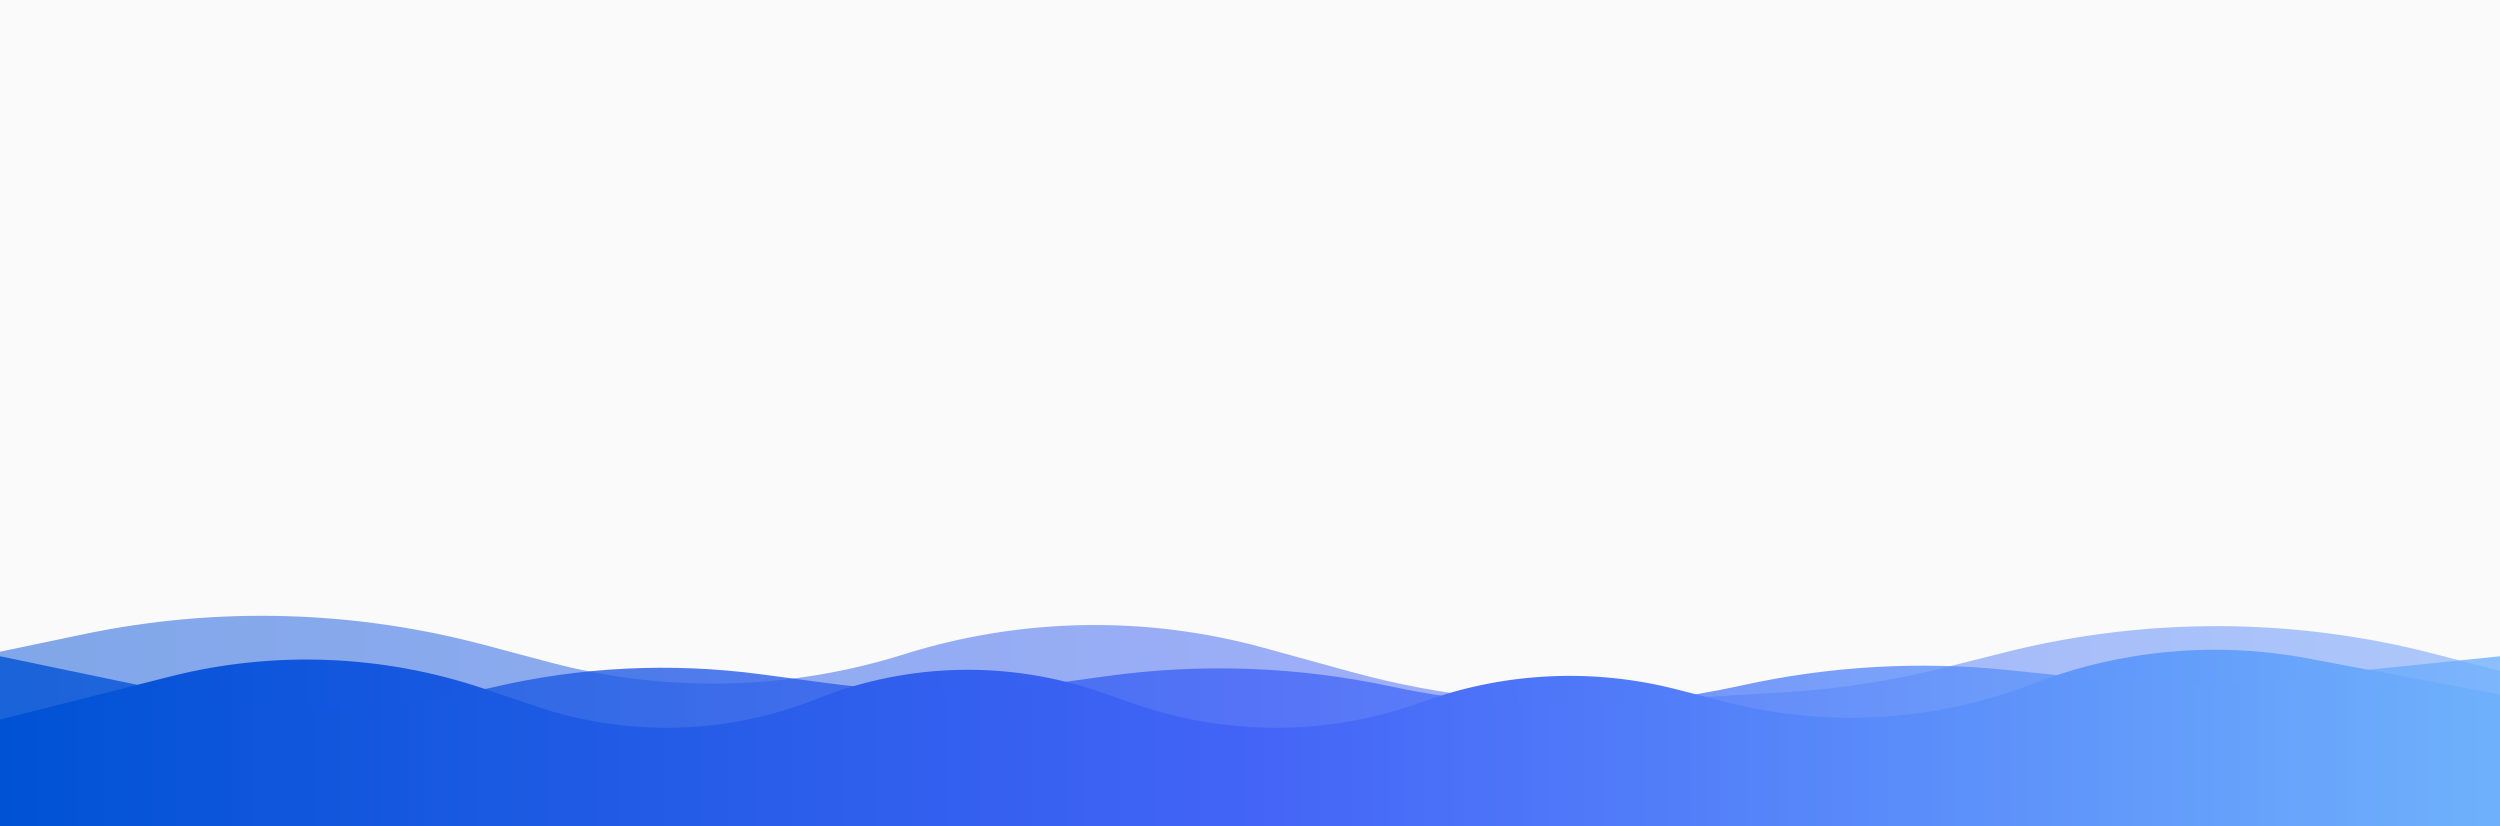
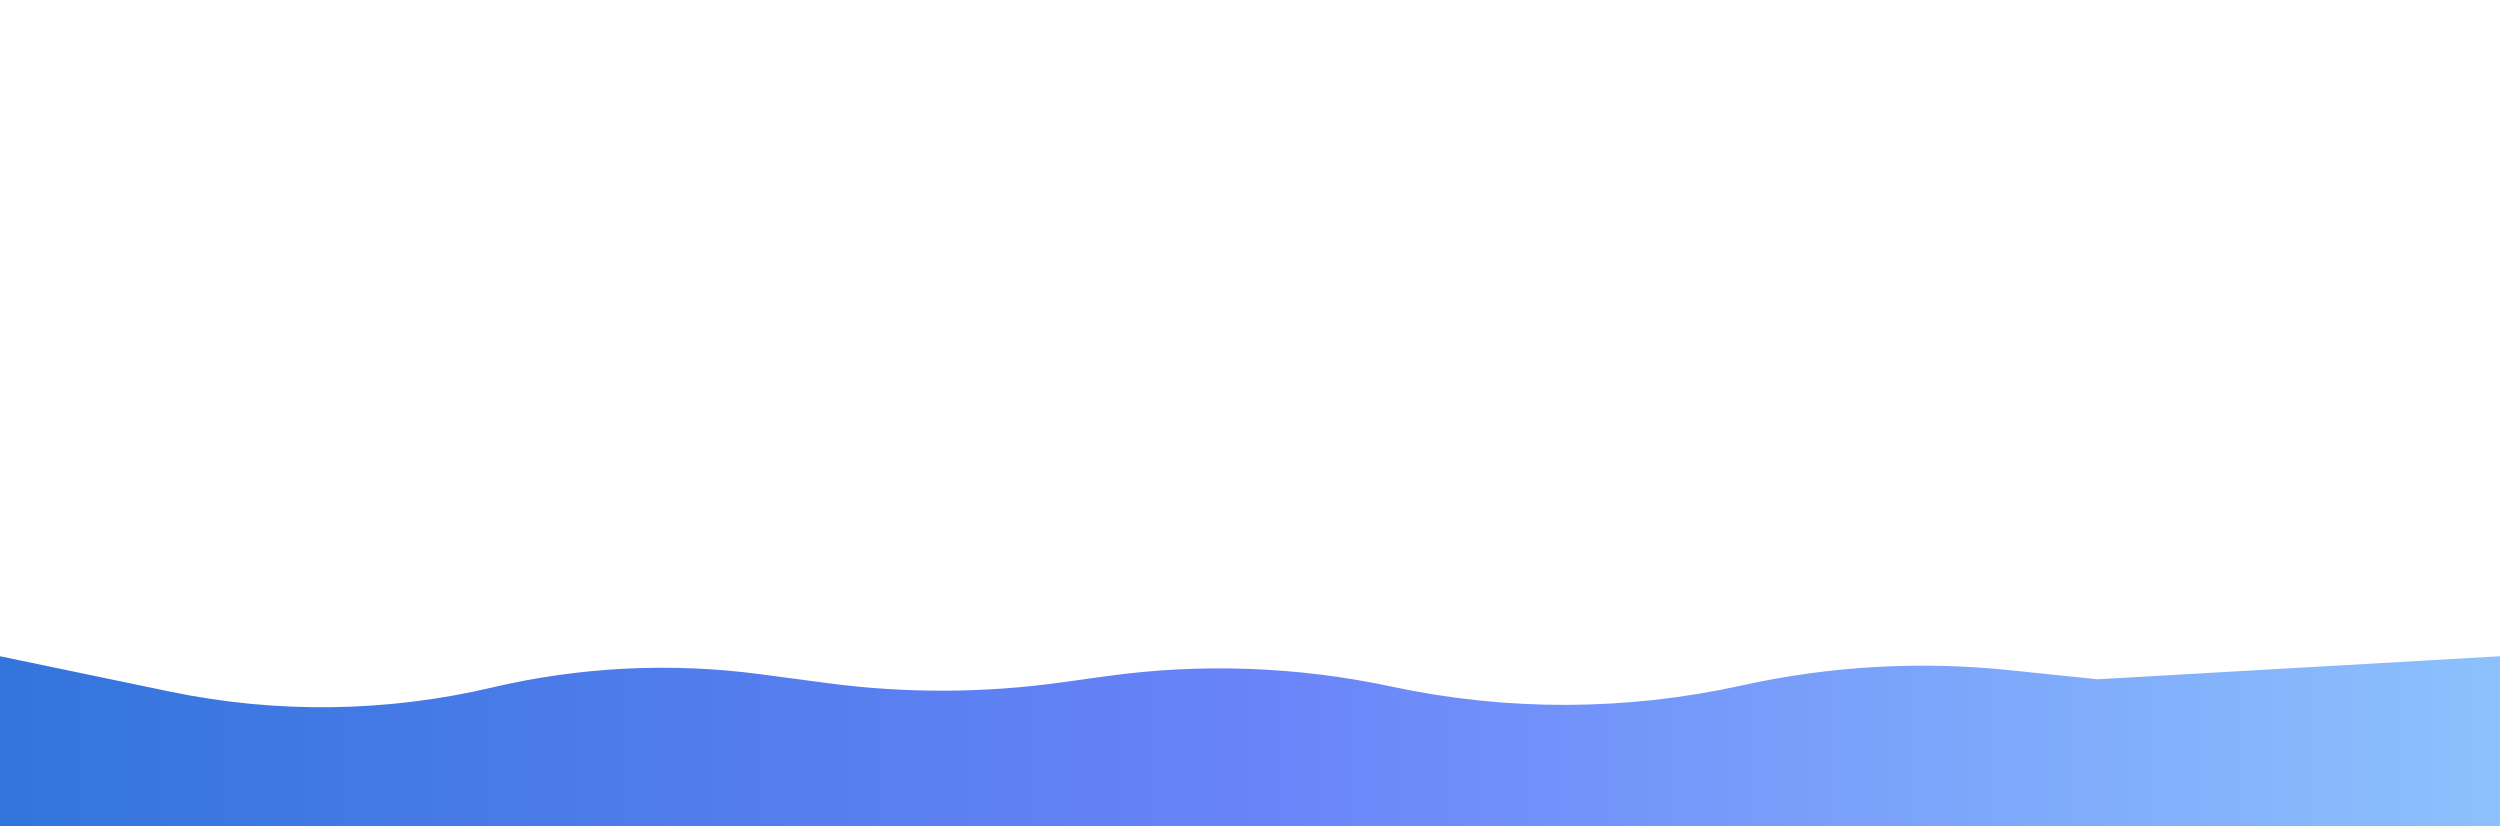
<svg xmlns="http://www.w3.org/2000/svg" width="1440" height="476" viewBox="0 0 1440 476" fill="none">
-   <rect width="1440" height="476" fill="#FAFAFA" />
  <g clip-path="url(#clip0_26_2)">
-     <path d="M0 375.392L48.419 365.27C124.756 349.312 203.768 351.449 279.13 371.511L316.327 381.413C383.493 399.294 454.358 397.723 520.666 376.885C587.959 355.737 659.923 354.44 727.934 373.149L777.877 386.888C830.591 401.389 885.327 407.146 939.905 403.93L1027.47 398.771C1058.75 396.928 1089.8 392.147 1120.19 384.492L1154.68 375.804C1236.24 355.26 1321.67 355.622 1403.05 376.858L1440 386.5V495.514L0 500V375.392Z" fill="url(#paint0_linear_26_2)" fill-opacity="0.5" />
-     <path d="M0 414.5L97.998 389.677C157.724 374.549 220.551 377.005 278.914 396.749L308.771 406.85C361.523 424.697 418.909 423.154 470.626 402.499C523.098 381.543 581.378 380.271 634.715 398.917L653.144 405.359C707.048 424.204 765.813 423.815 819.463 404.259C866.386 387.154 917.388 384.657 965.758 397.095L993.746 404.292C1052.44 419.385 1114.39 415.734 1170.9 393.852C1221.3 374.338 1276.14 369.277 1329.26 379.236L1440 400V526H0V414.5Z" fill="url(#paint1_linear_26_2)" />
-     <path d="M0 378L98.026 398.392C159.266 411.132 222.553 410.316 283.444 395.999C334.059 384.099 386.417 381.506 437.96 388.348L476.714 393.492C521.366 399.419 566.615 399.285 611.232 393.094L637.298 389.477C692.011 381.884 747.63 383.921 801.641 395.497C867.779 409.671 936.187 409.514 1002.26 395.035L1004.18 394.615C1054.4 383.609 1106.07 380.7 1157.21 385.997L1208.13 391.271C1242.29 394.808 1276.71 394.818 1310.87 391.3L1440 378V526H0V378Z" fill="url(#paint2_linear_26_2)" fill-opacity="0.8" />
+     <path d="M0 378L98.026 398.392C159.266 411.132 222.553 410.316 283.444 395.999C334.059 384.099 386.417 381.506 437.96 388.348L476.714 393.492C521.366 399.419 566.615 399.285 611.232 393.094L637.298 389.477C692.011 381.884 747.63 383.921 801.641 395.497C867.779 409.671 936.187 409.514 1002.26 395.035L1004.18 394.615C1054.4 383.609 1106.07 380.7 1157.21 385.997L1208.13 391.271L1440 378V526H0V378Z" fill="url(#paint2_linear_26_2)" fill-opacity="0.8" />
  </g>
  <defs>
    <linearGradient id="paint0_linear_26_2" x1="-75.552" y1="419.254" x2="1748.71" y2="419.254" gradientUnits="userSpaceOnUse">
      <stop stop-color="#0052D4" />
      <stop offset="0.5" stop-color="#4364F7" />
      <stop offset="1" stop-color="#6FB1FC" />
    </linearGradient>
    <linearGradient id="paint1_linear_26_2" x1="0" y1="445" x2="1440" y2="445" gradientUnits="userSpaceOnUse">
      <stop stop-color="#0052D4" />
      <stop offset="0.5" stop-color="#4364F7" />
      <stop offset="1" stop-color="#6FB1FC" />
    </linearGradient>
    <linearGradient id="paint2_linear_26_2" x1="0" y1="452" x2="1440" y2="452" gradientUnits="userSpaceOnUse">
      <stop stop-color="#0052D4" />
      <stop offset="0.5" stop-color="#4364F7" />
      <stop offset="1" stop-color="#6FB1FC" />
    </linearGradient>
    <clipPath id="clip0_26_2">
      <rect width="1440" height="135" fill="white" transform="translate(0 341)" />
    </clipPath>
  </defs>
</svg>